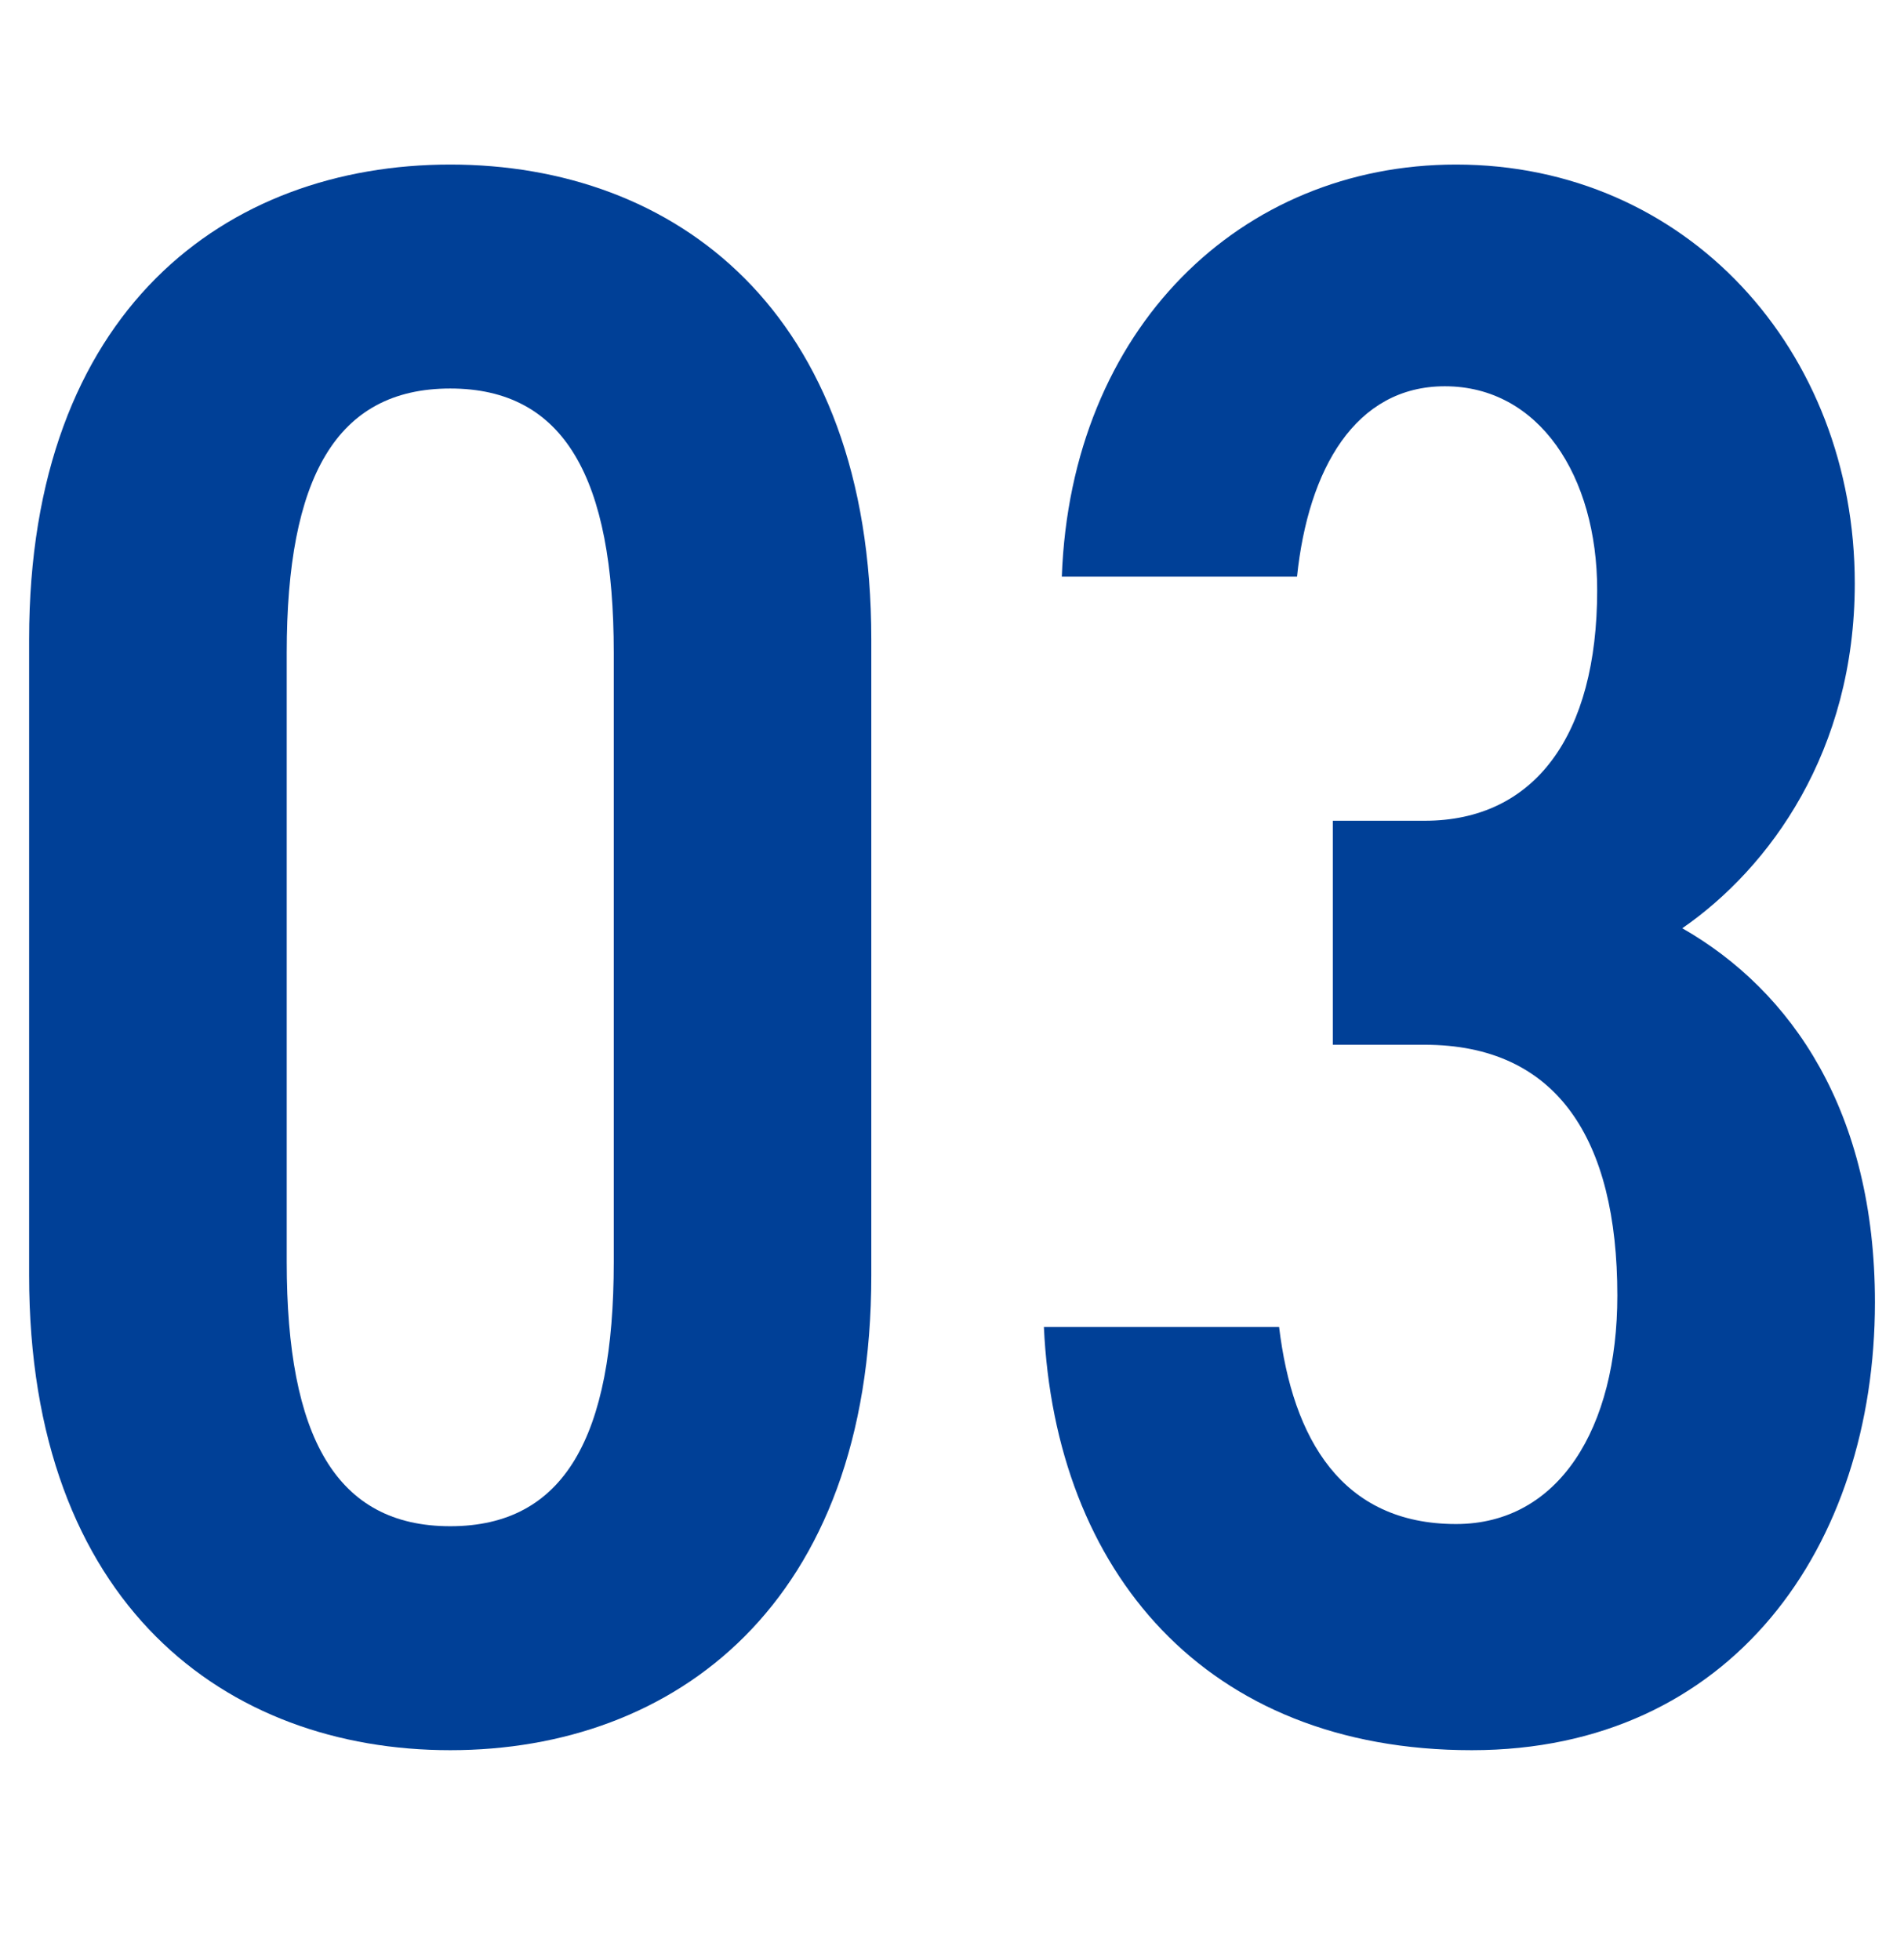
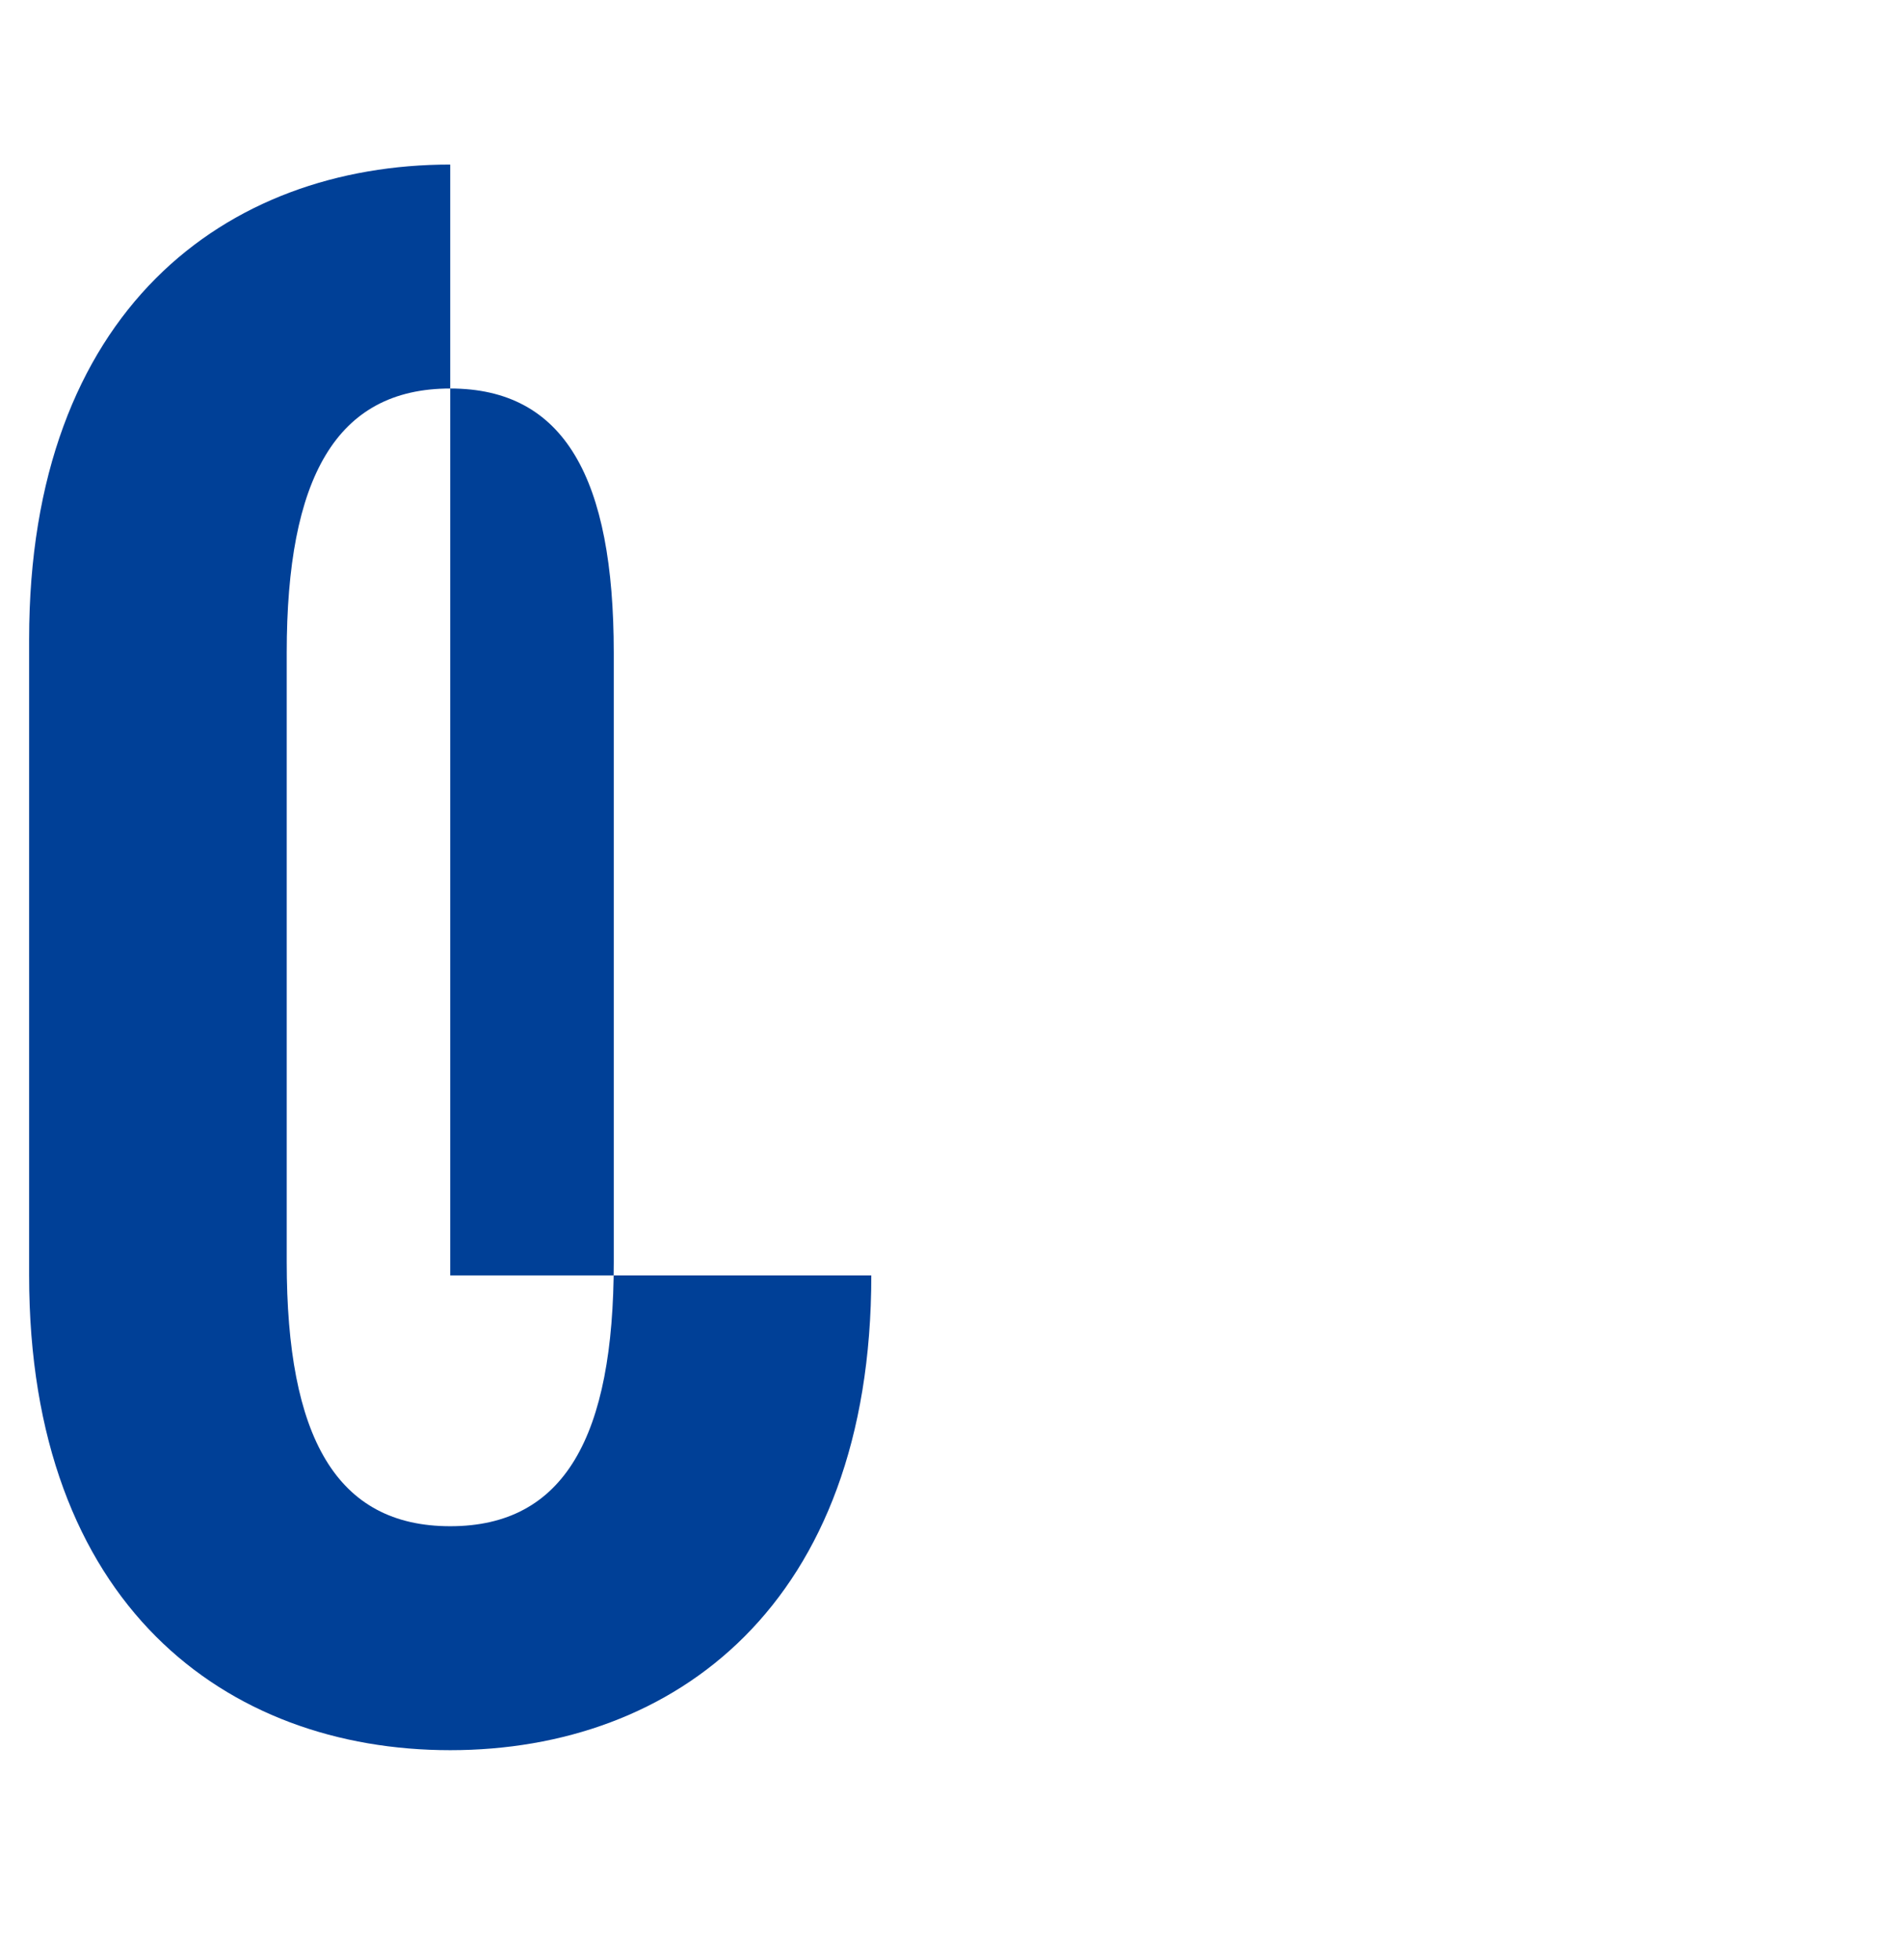
<svg xmlns="http://www.w3.org/2000/svg" width="34" height="35" viewBox="0 0 34 35" fill="none">
-   <path d="M23.801 18.66V14.659H25.441C27.401 14.659 28.521 13.139 28.521 10.54C28.521 8.499 27.481 6.899 25.801 6.899C24.201 6.899 23.361 8.379 23.161 10.3H18.961C19.121 5.859 22.161 2.939 26.001 2.939C30.121 2.939 33.121 6.259 33.121 10.419C33.121 13.419 31.601 15.499 30.041 16.579C32.001 17.7 33.481 19.86 33.481 23.259C33.481 27.619 30.921 31.259 26.281 31.259C21.521 31.259 18.841 28.059 18.641 23.7H22.841C23.081 25.7 23.961 27.22 26.001 27.22C27.841 27.22 28.881 25.5 28.881 23.14C28.881 20.34 27.801 18.66 25.441 18.66H23.801Z" fill="#004097" />
-   <path d="M15.559 22.779C15.559 28.66 12.04 31.259 8.04 31.259C4.04 31.259 0.52 28.66 0.52 22.779V11.419C0.52 5.539 4.04 2.939 8.04 2.939C12.04 2.939 15.559 5.539 15.559 11.419V22.779ZM5.12 11.659V22.54C5.12 25.66 6 27.259 8.04 27.259C10.079 27.259 10.96 25.66 10.96 22.54V11.659C10.96 8.539 10.079 6.939 8.04 6.939C6 6.939 5.12 8.539 5.12 11.659Z" fill="#004097" />
+   <path d="M15.559 22.779C15.559 28.66 12.04 31.259 8.04 31.259C4.04 31.259 0.52 28.66 0.52 22.779V11.419C0.52 5.539 4.04 2.939 8.04 2.939V22.779ZM5.12 11.659V22.54C5.12 25.66 6 27.259 8.04 27.259C10.079 27.259 10.96 25.66 10.96 22.54V11.659C10.96 8.539 10.079 6.939 8.04 6.939C6 6.939 5.12 8.539 5.12 11.659Z" fill="#004097" />
</svg>